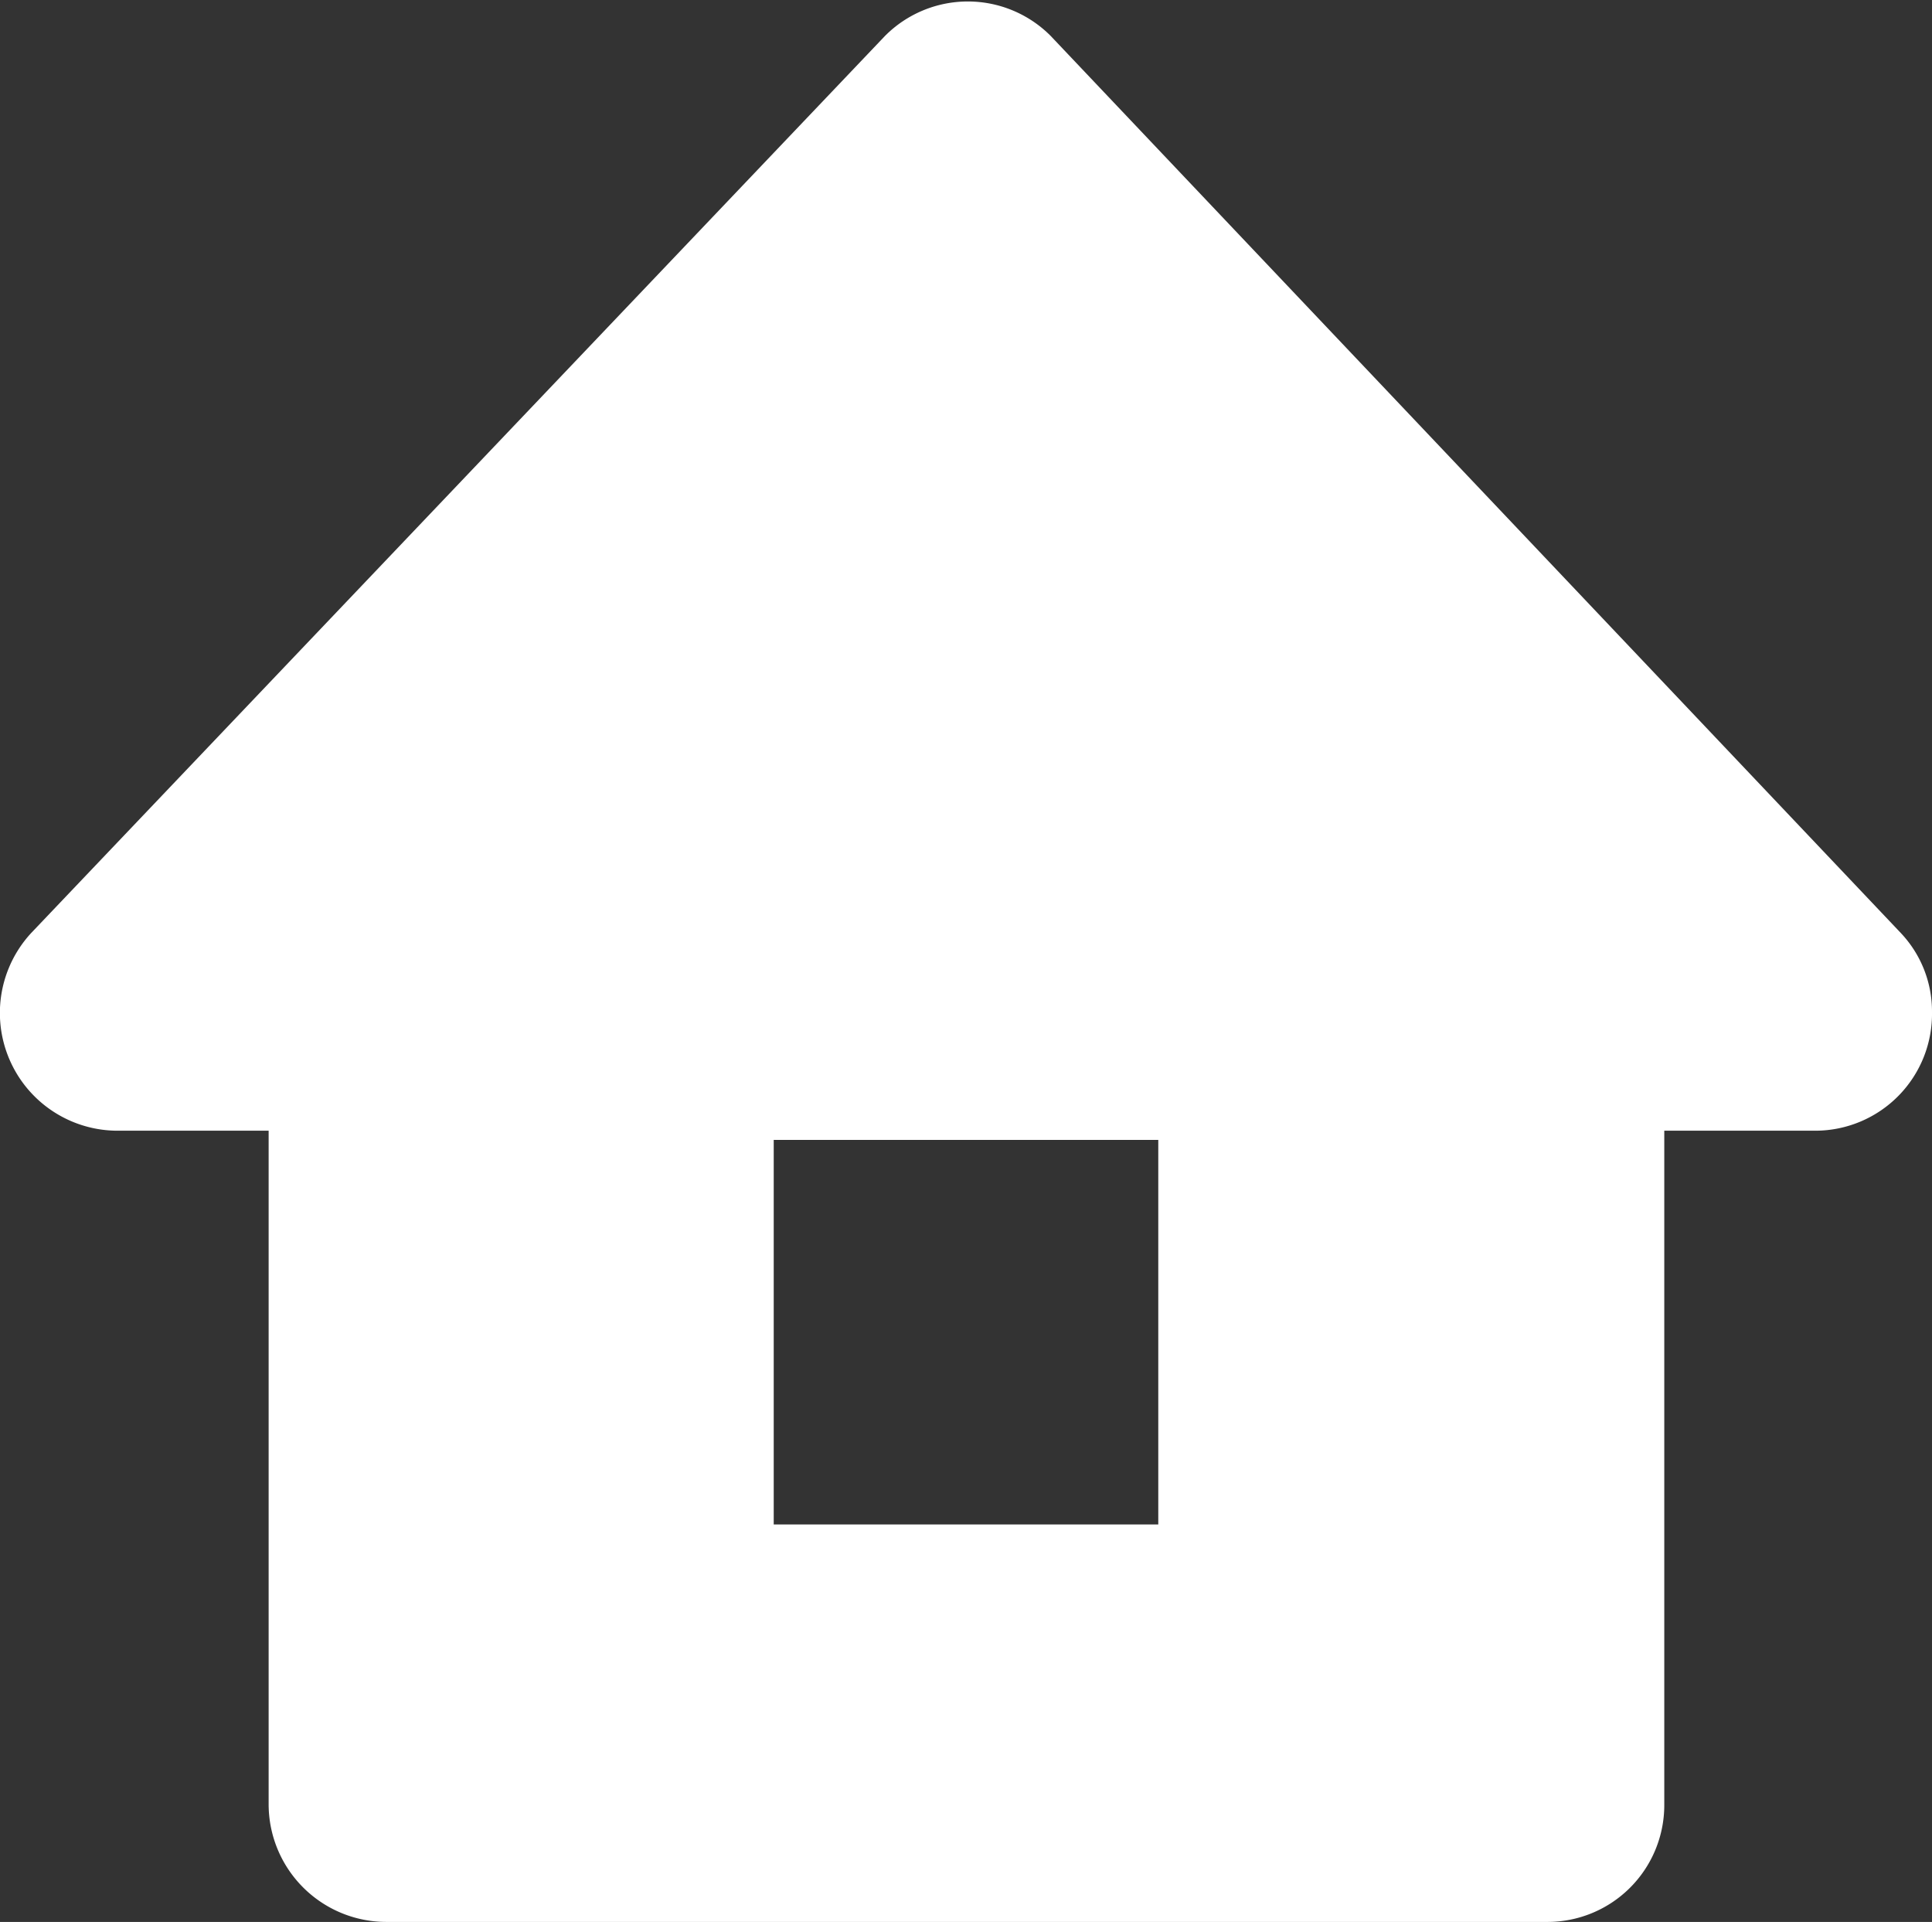
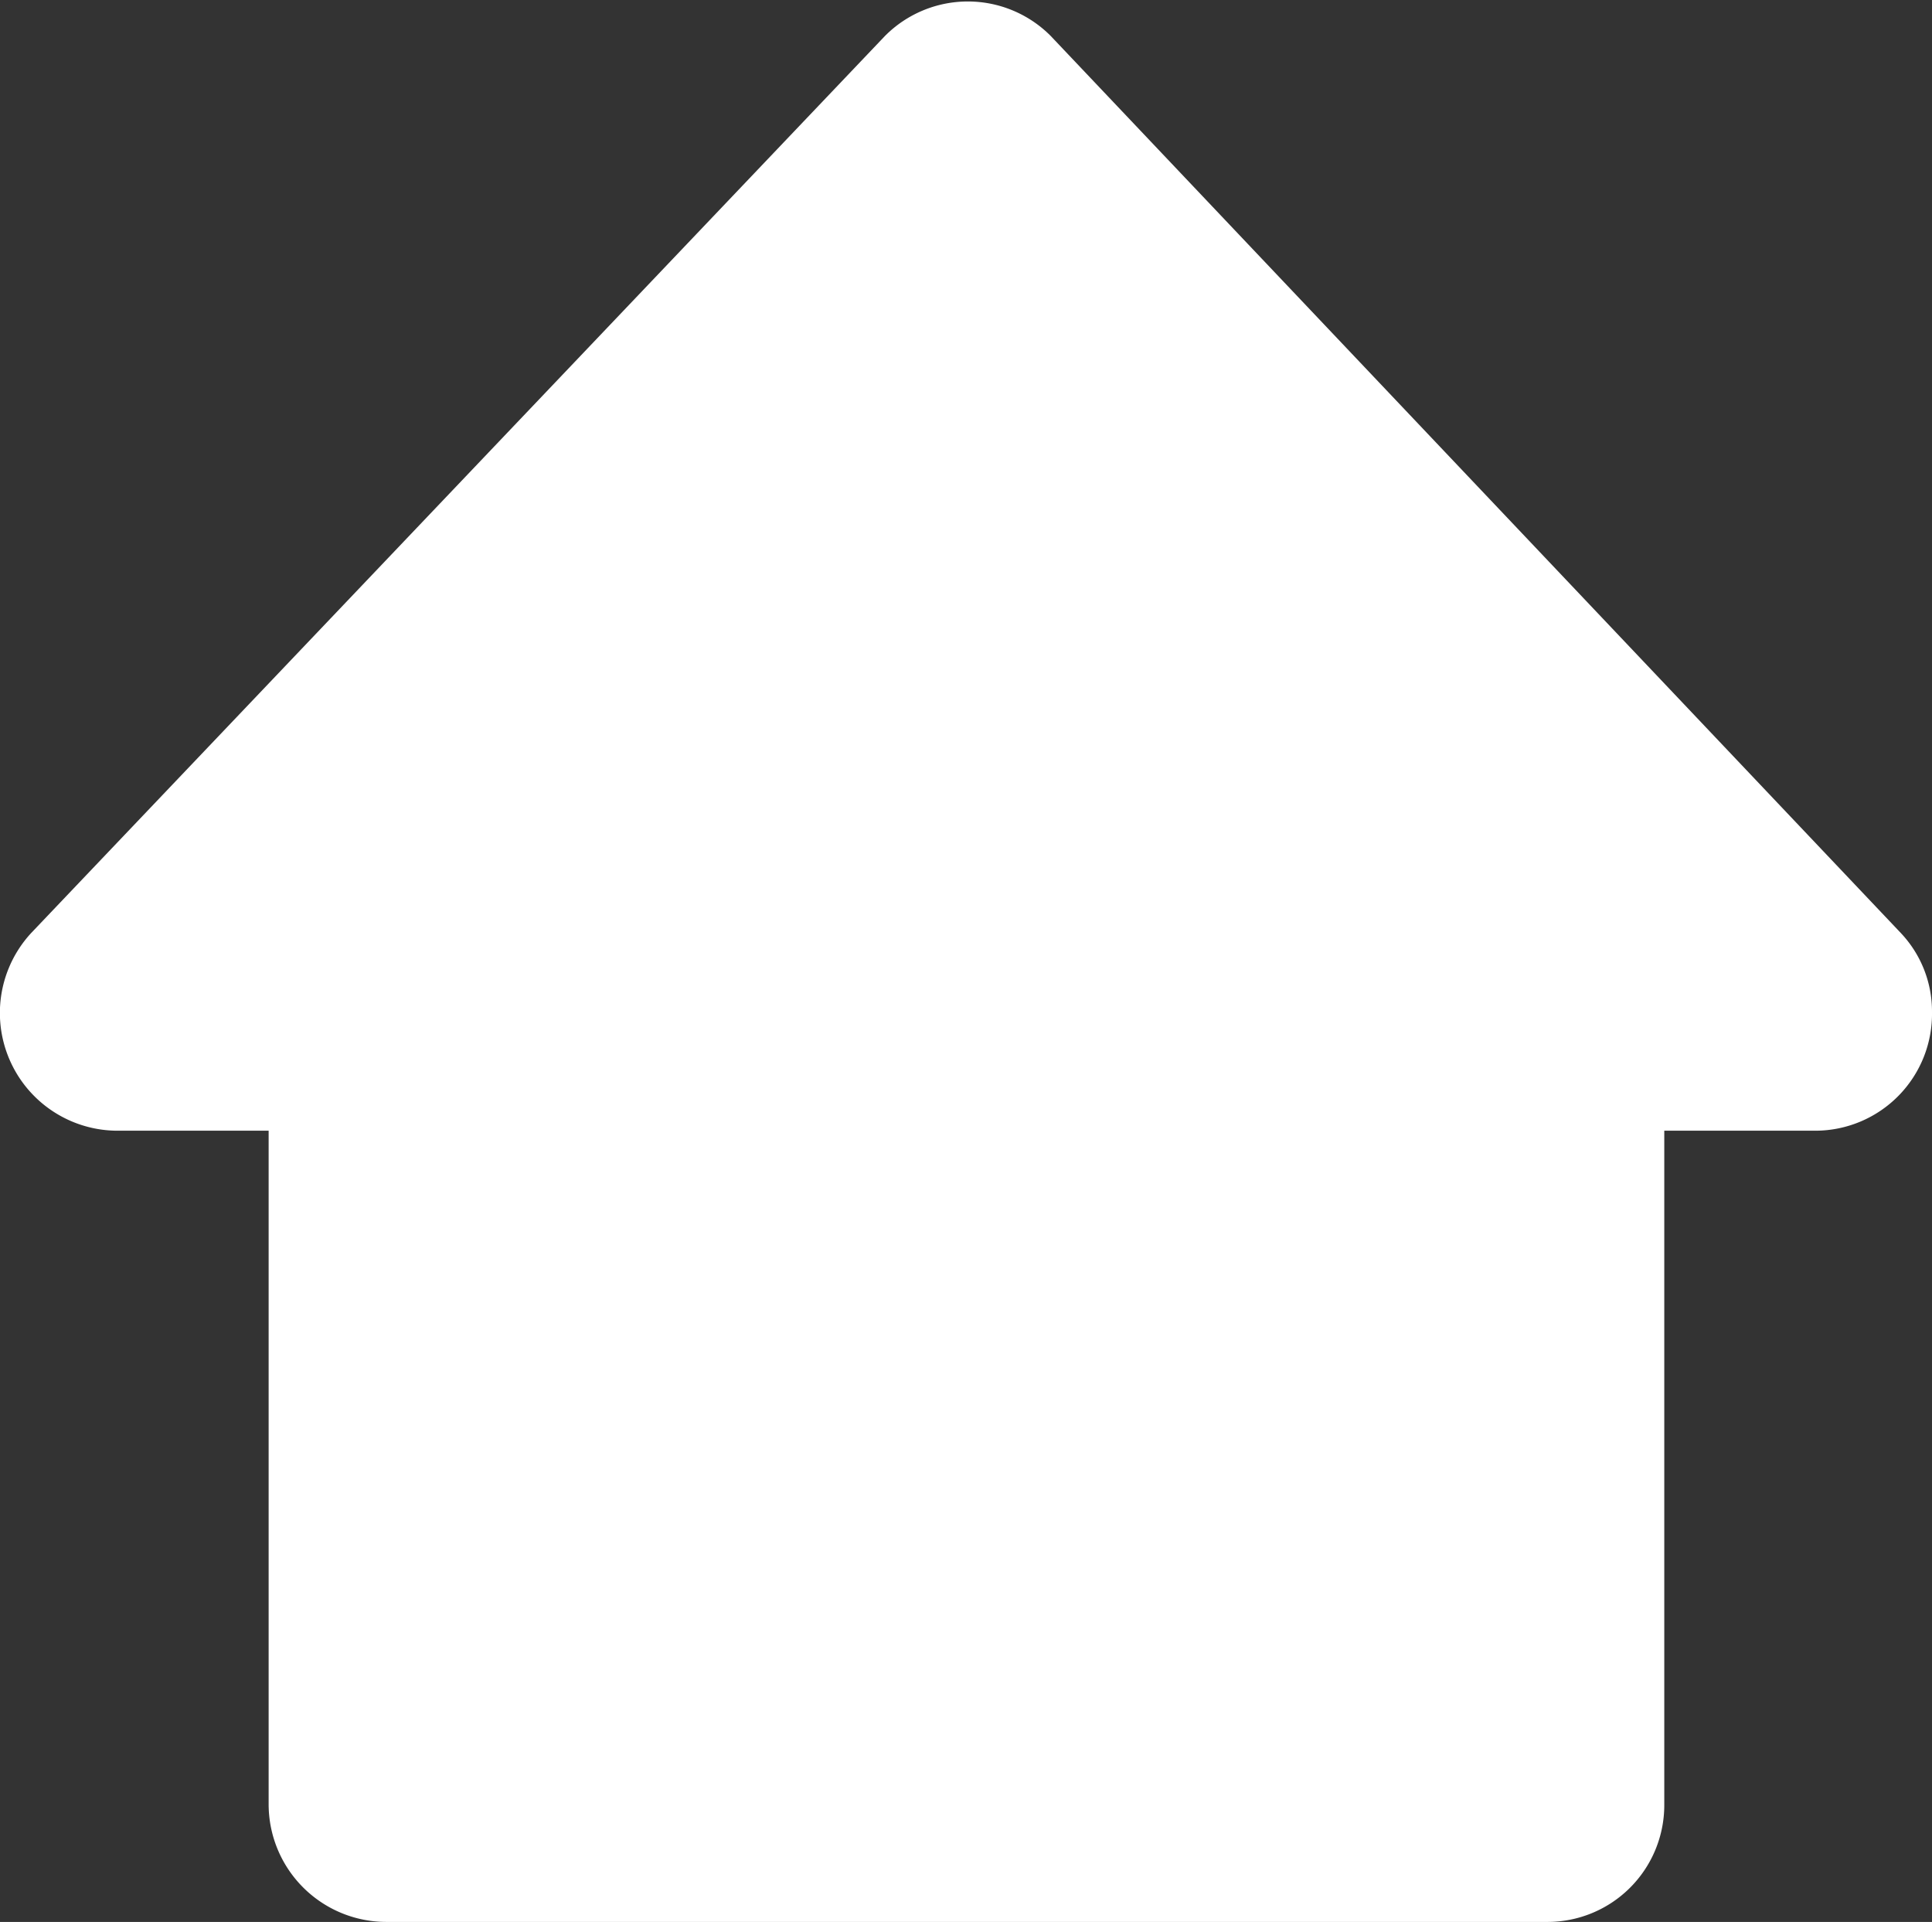
<svg xmlns="http://www.w3.org/2000/svg" viewBox="0 0 21 20.89">
  <rect x="0" y="0" width="21" height="20.89" fill="#333333" stroke="none" />
  <defs>
    <style>.cls-1{fill:#fff;}</style>
  </defs>
  <g id="レイヤー_2" data-name="レイヤー 2">
    <g id="レイヤー_1-2" data-name="レイヤー 1">
-       <path class="cls-1" d="M20.66,10.14,11.42.39a1.27,1.27,0,0,0-1.8,0l0,0L.34,10.14a1.28,1.28,0,0,0,.93,2.15H2.92v7.32A1.28,1.28,0,0,0,4.2,20.89H16.81a1.27,1.27,0,0,0,1.28-1.27V12.29h1.65A1.27,1.27,0,0,0,21,11a1.24,1.24,0,0,0-.34-.86Zm-8.07,6.43H8.41V12.39h4.18Z" />
+       <path class="cls-1" d="M20.66,10.14,11.42.39a1.27,1.27,0,0,0-1.8,0l0,0L.34,10.14a1.28,1.28,0,0,0,.93,2.15H2.92v7.32A1.28,1.28,0,0,0,4.2,20.89H16.81a1.27,1.27,0,0,0,1.28-1.27V12.29h1.65A1.27,1.27,0,0,0,21,11a1.24,1.24,0,0,0-.34-.86ZH8.41V12.39h4.18Z" />
    </g>
  </g>
</svg>